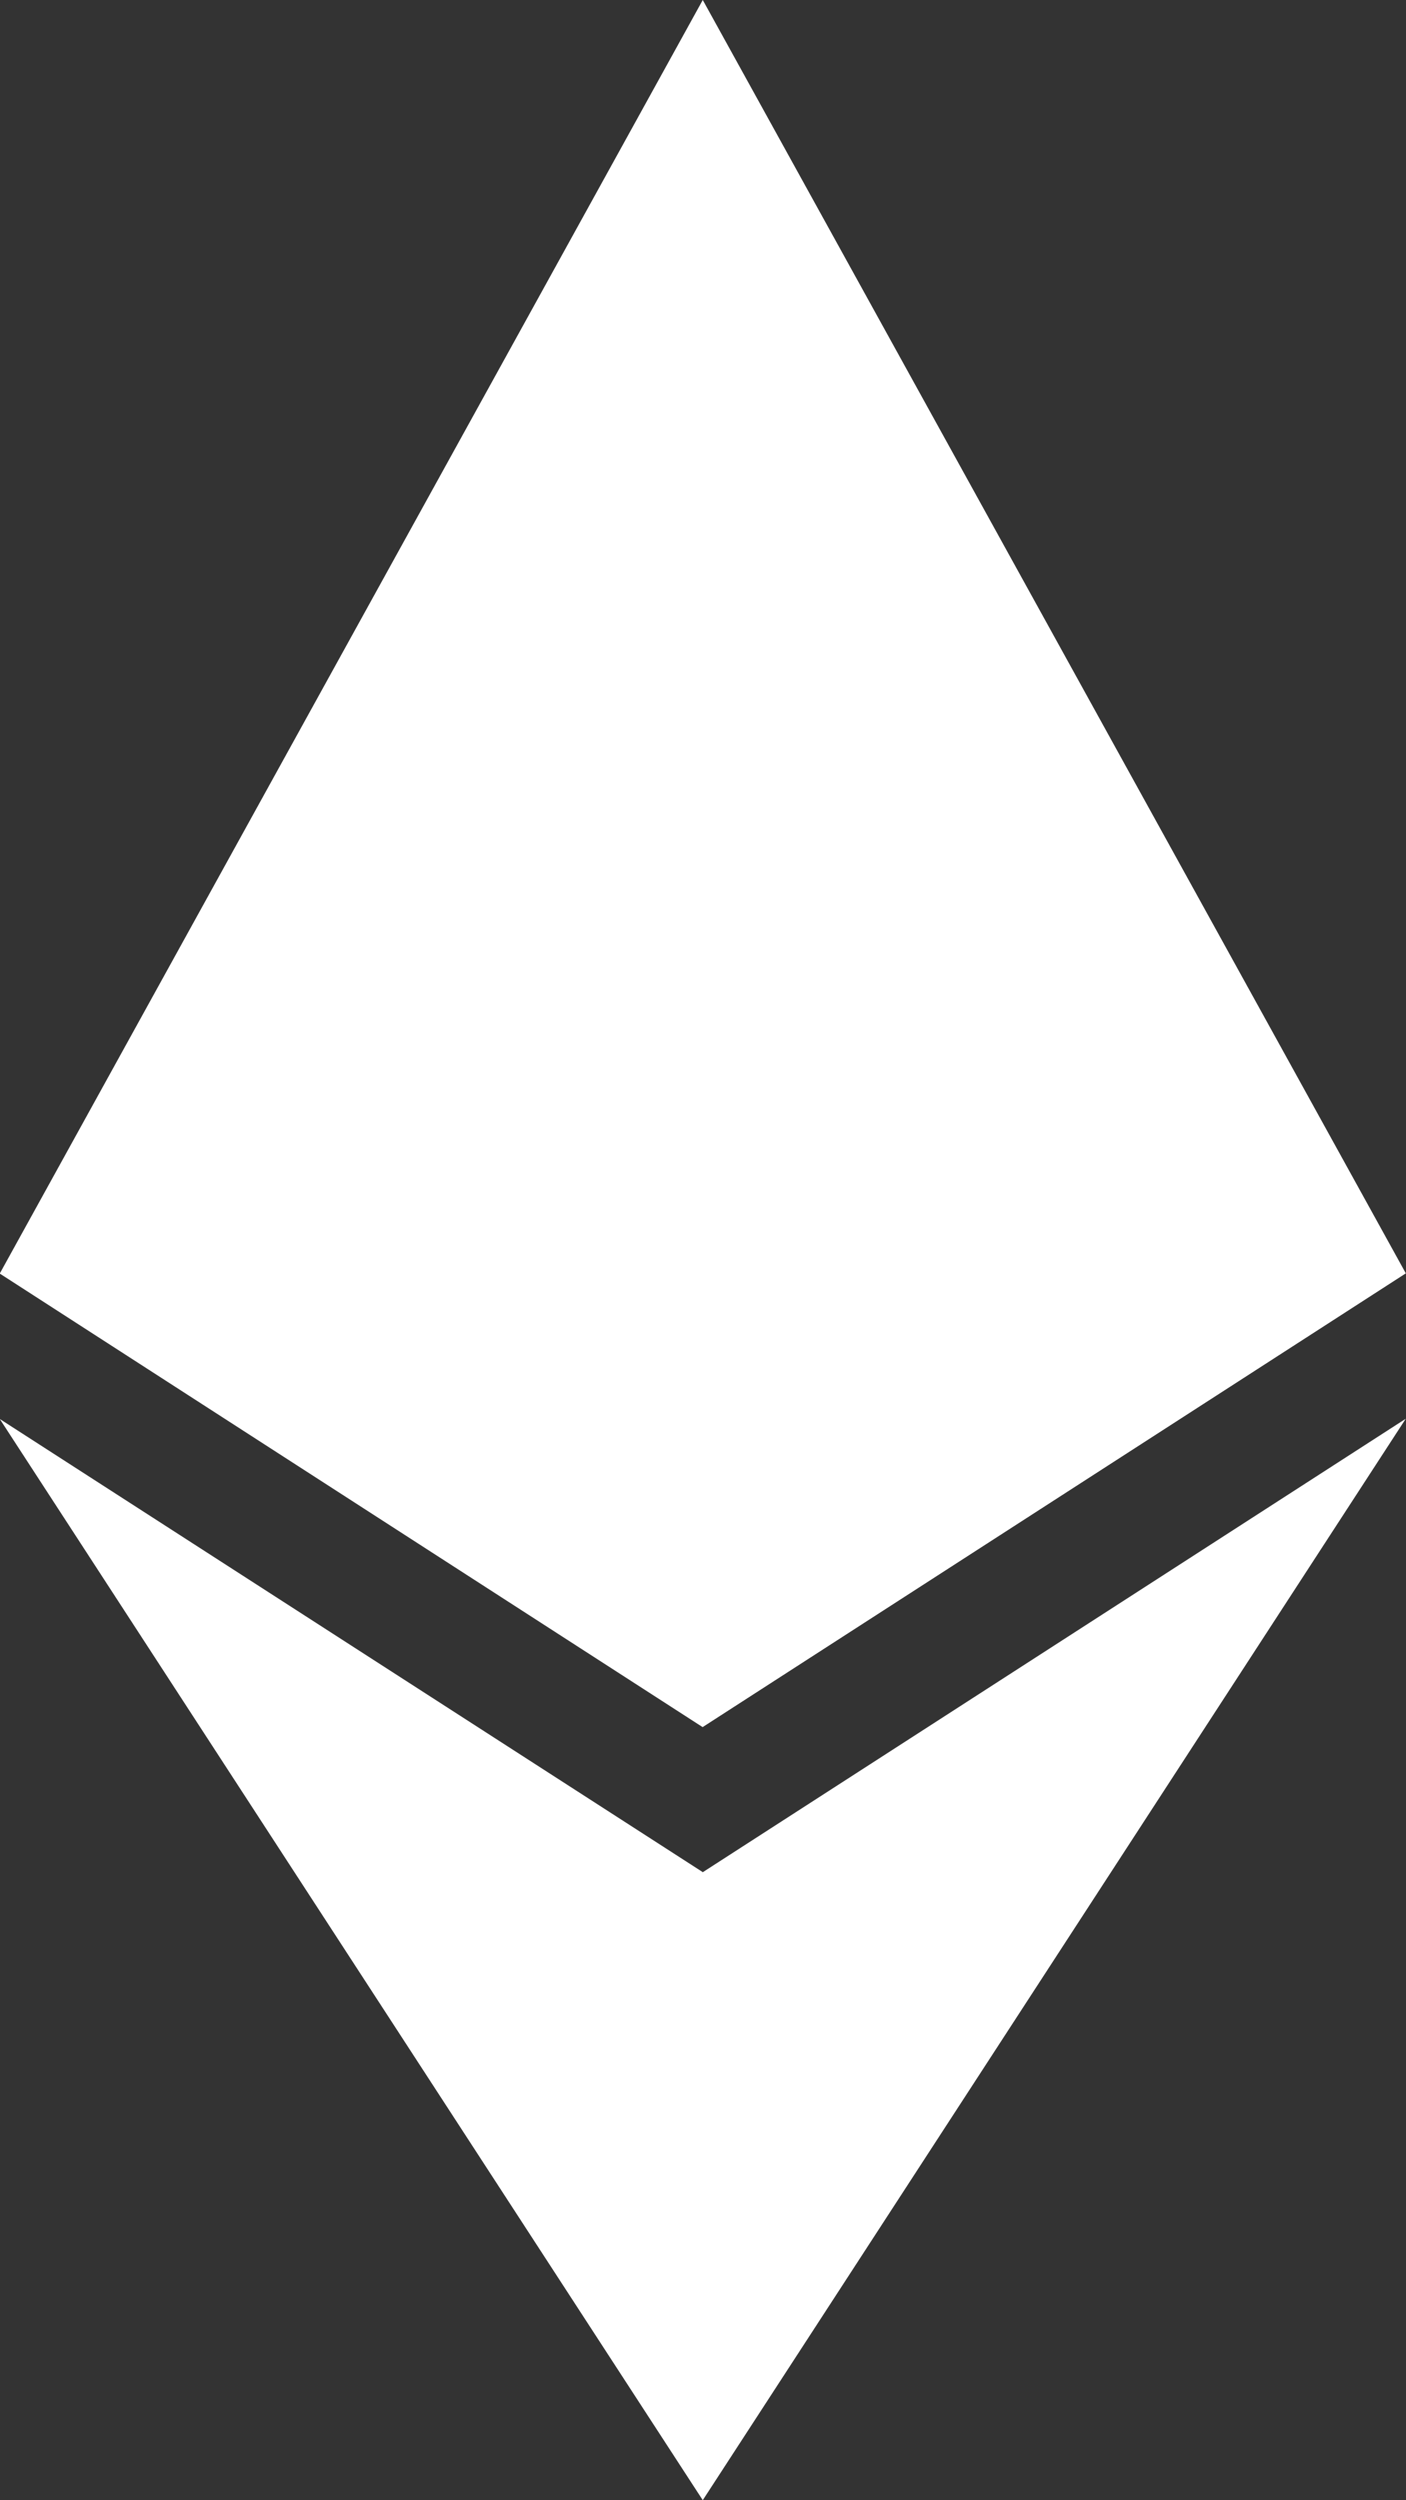
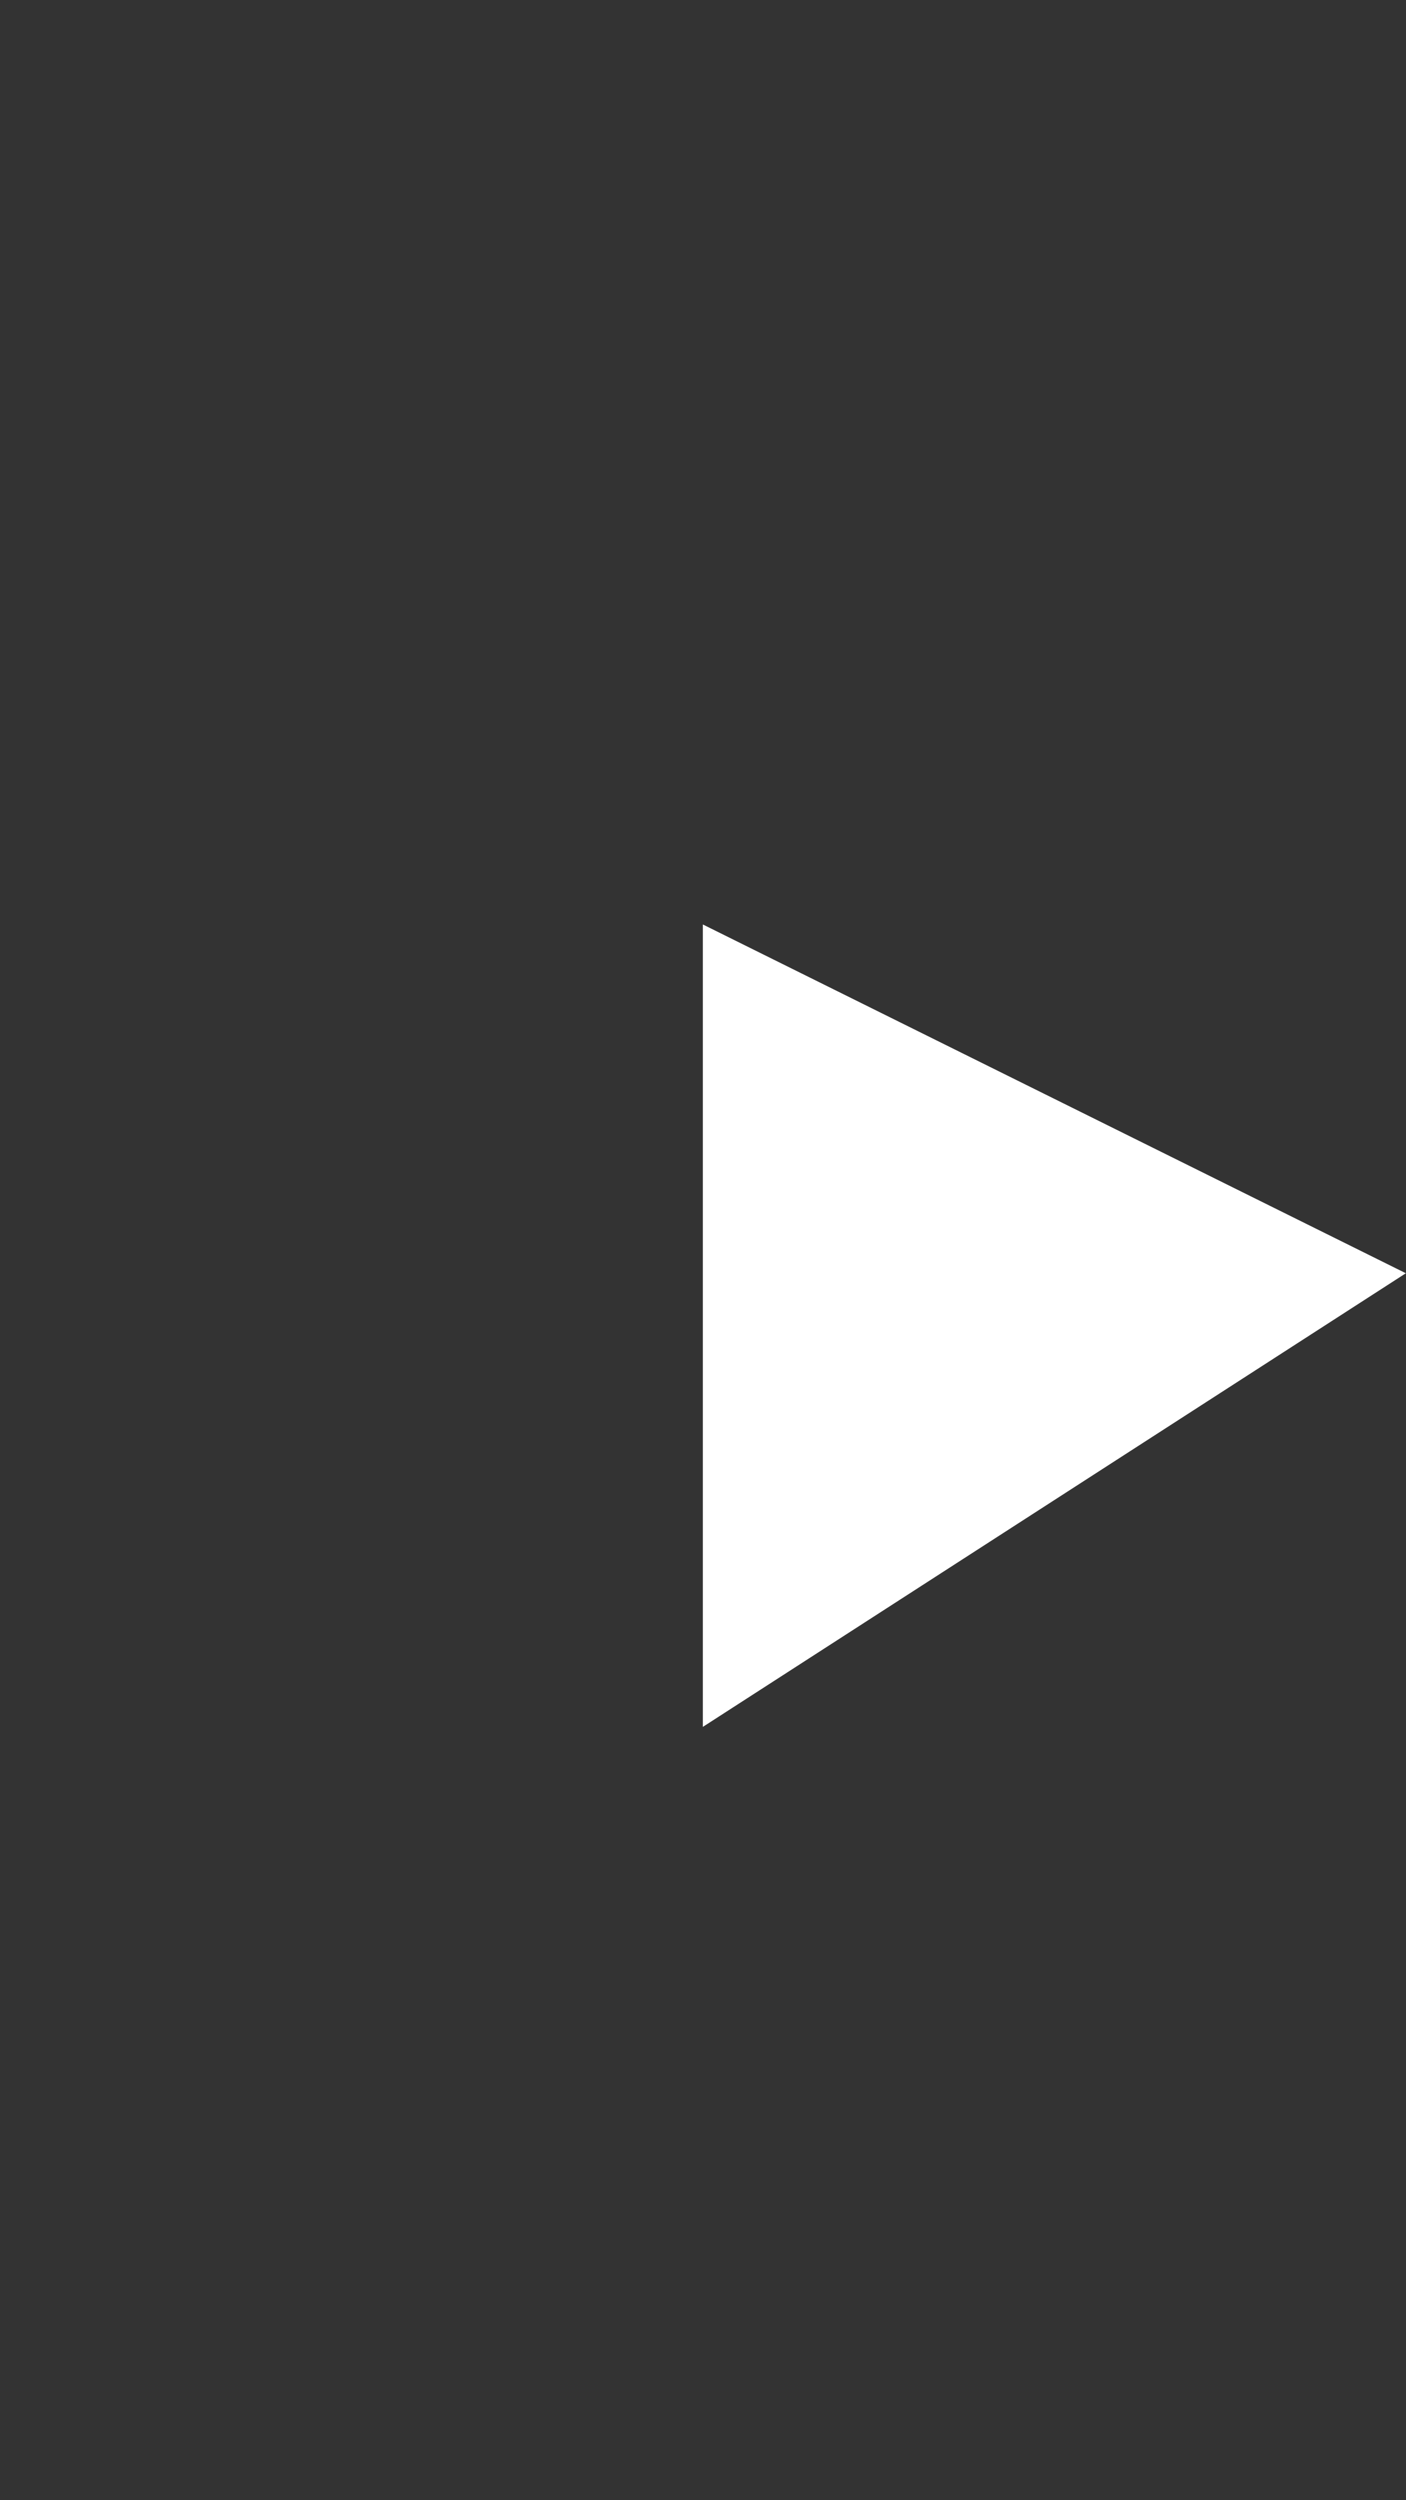
<svg xmlns="http://www.w3.org/2000/svg" width="18" height="32" viewBox="0 0 18 32">
  <rect x="0" y="0" width="18" height="32" fill="#333333" stroke="none" />
  <g id="eth_icon" transform="translate(-0.418 -0.667)">
-     <path id="Path_3" data-name="Path 3" d="M16.206.667l-.2.729V22.555l.2.214,9-5.806Z" transform="translate(-6.791)" fill="#FFF" />
-     <path id="Path_4" data-name="Path 4" d="M9.415.667l-9,16.3,9,5.806V.667Z" transform="translate(0)" fill="#FFF" />
-     <path id="Path_5" data-name="Path 5" d="M16.272,35.941l-.111.147v7.537l.111.353,9-13.841Z" transform="translate(-6.857 -11.312)" fill="#FFF" />
-     <path id="Path_6" data-name="Path 6" d="M9.415,43.978V35.94l-9-5.8Z" transform="translate(0 -11.312)" fill="#FFF" />
    <path id="Path_7" data-name="Path 7" d="M16.358,30.14l9-5.806-9-4.464Z" transform="translate(-6.942 -7.371)" fill="#FFF" />
-     <path id="Path_8" data-name="Path 8" d="M.418,24.334l9,5.806V19.87Z" transform="translate(0 -7.371)" fill="#FFF" />
  </g>
</svg>